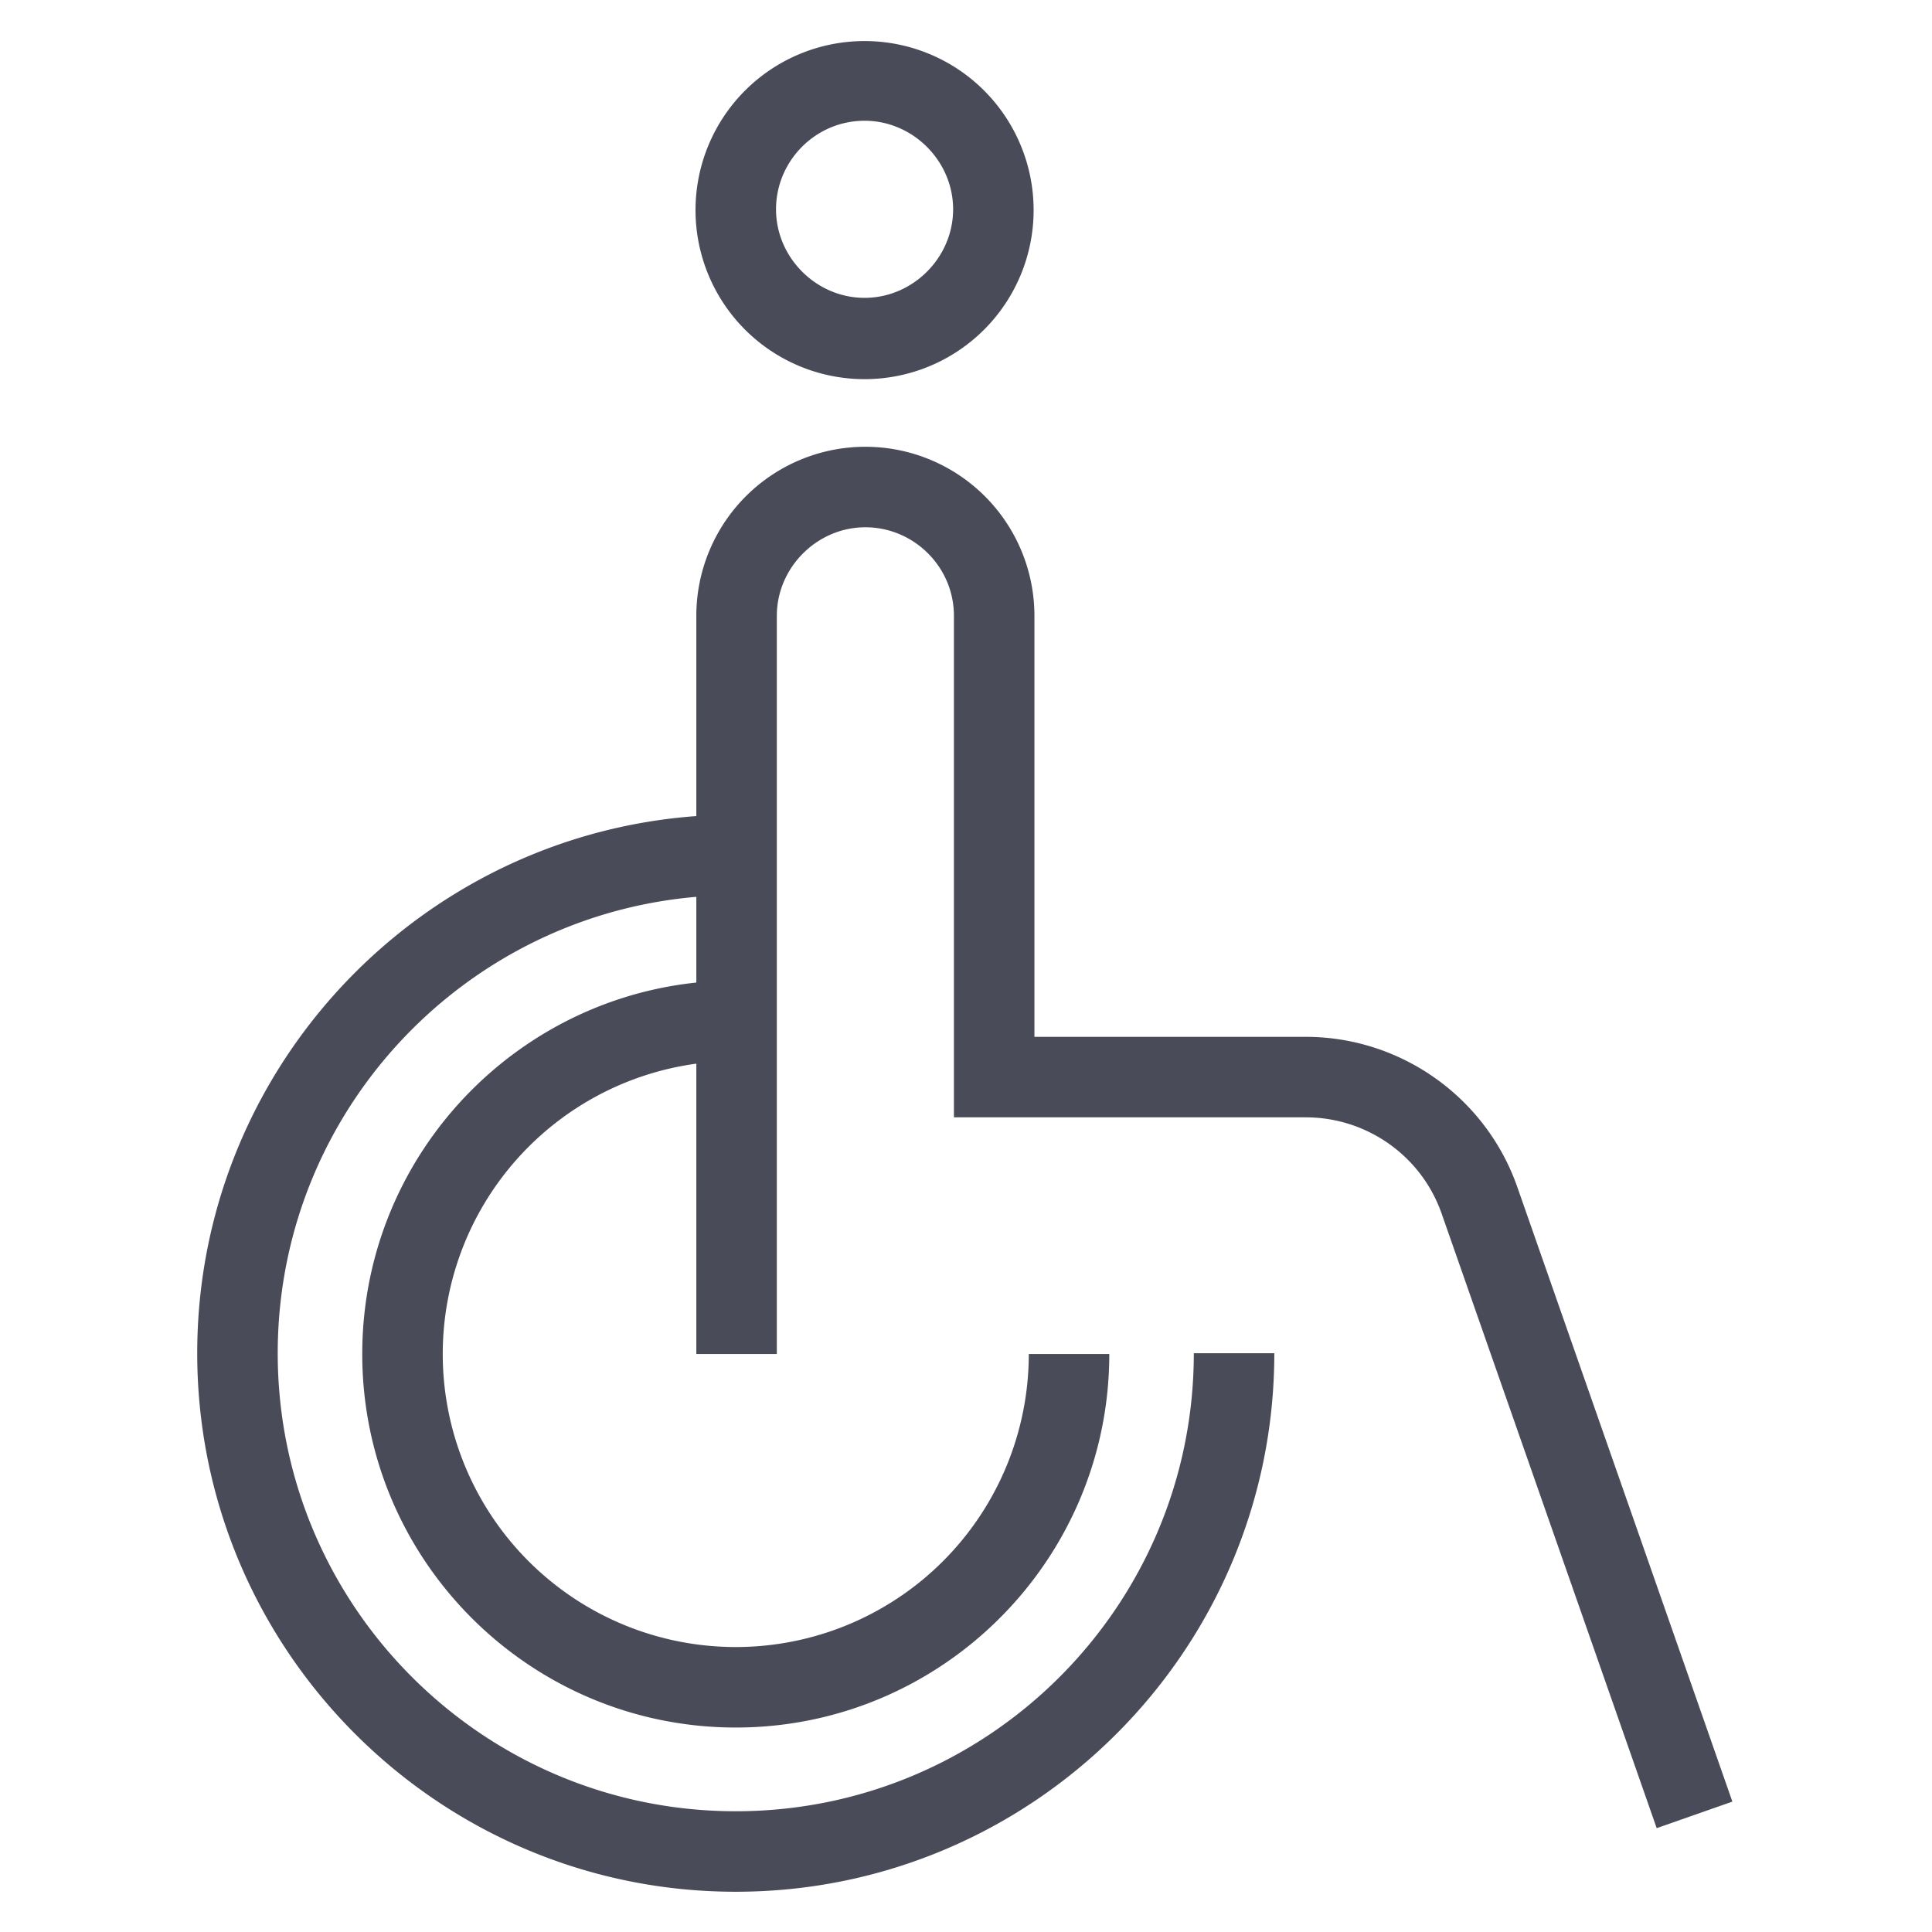
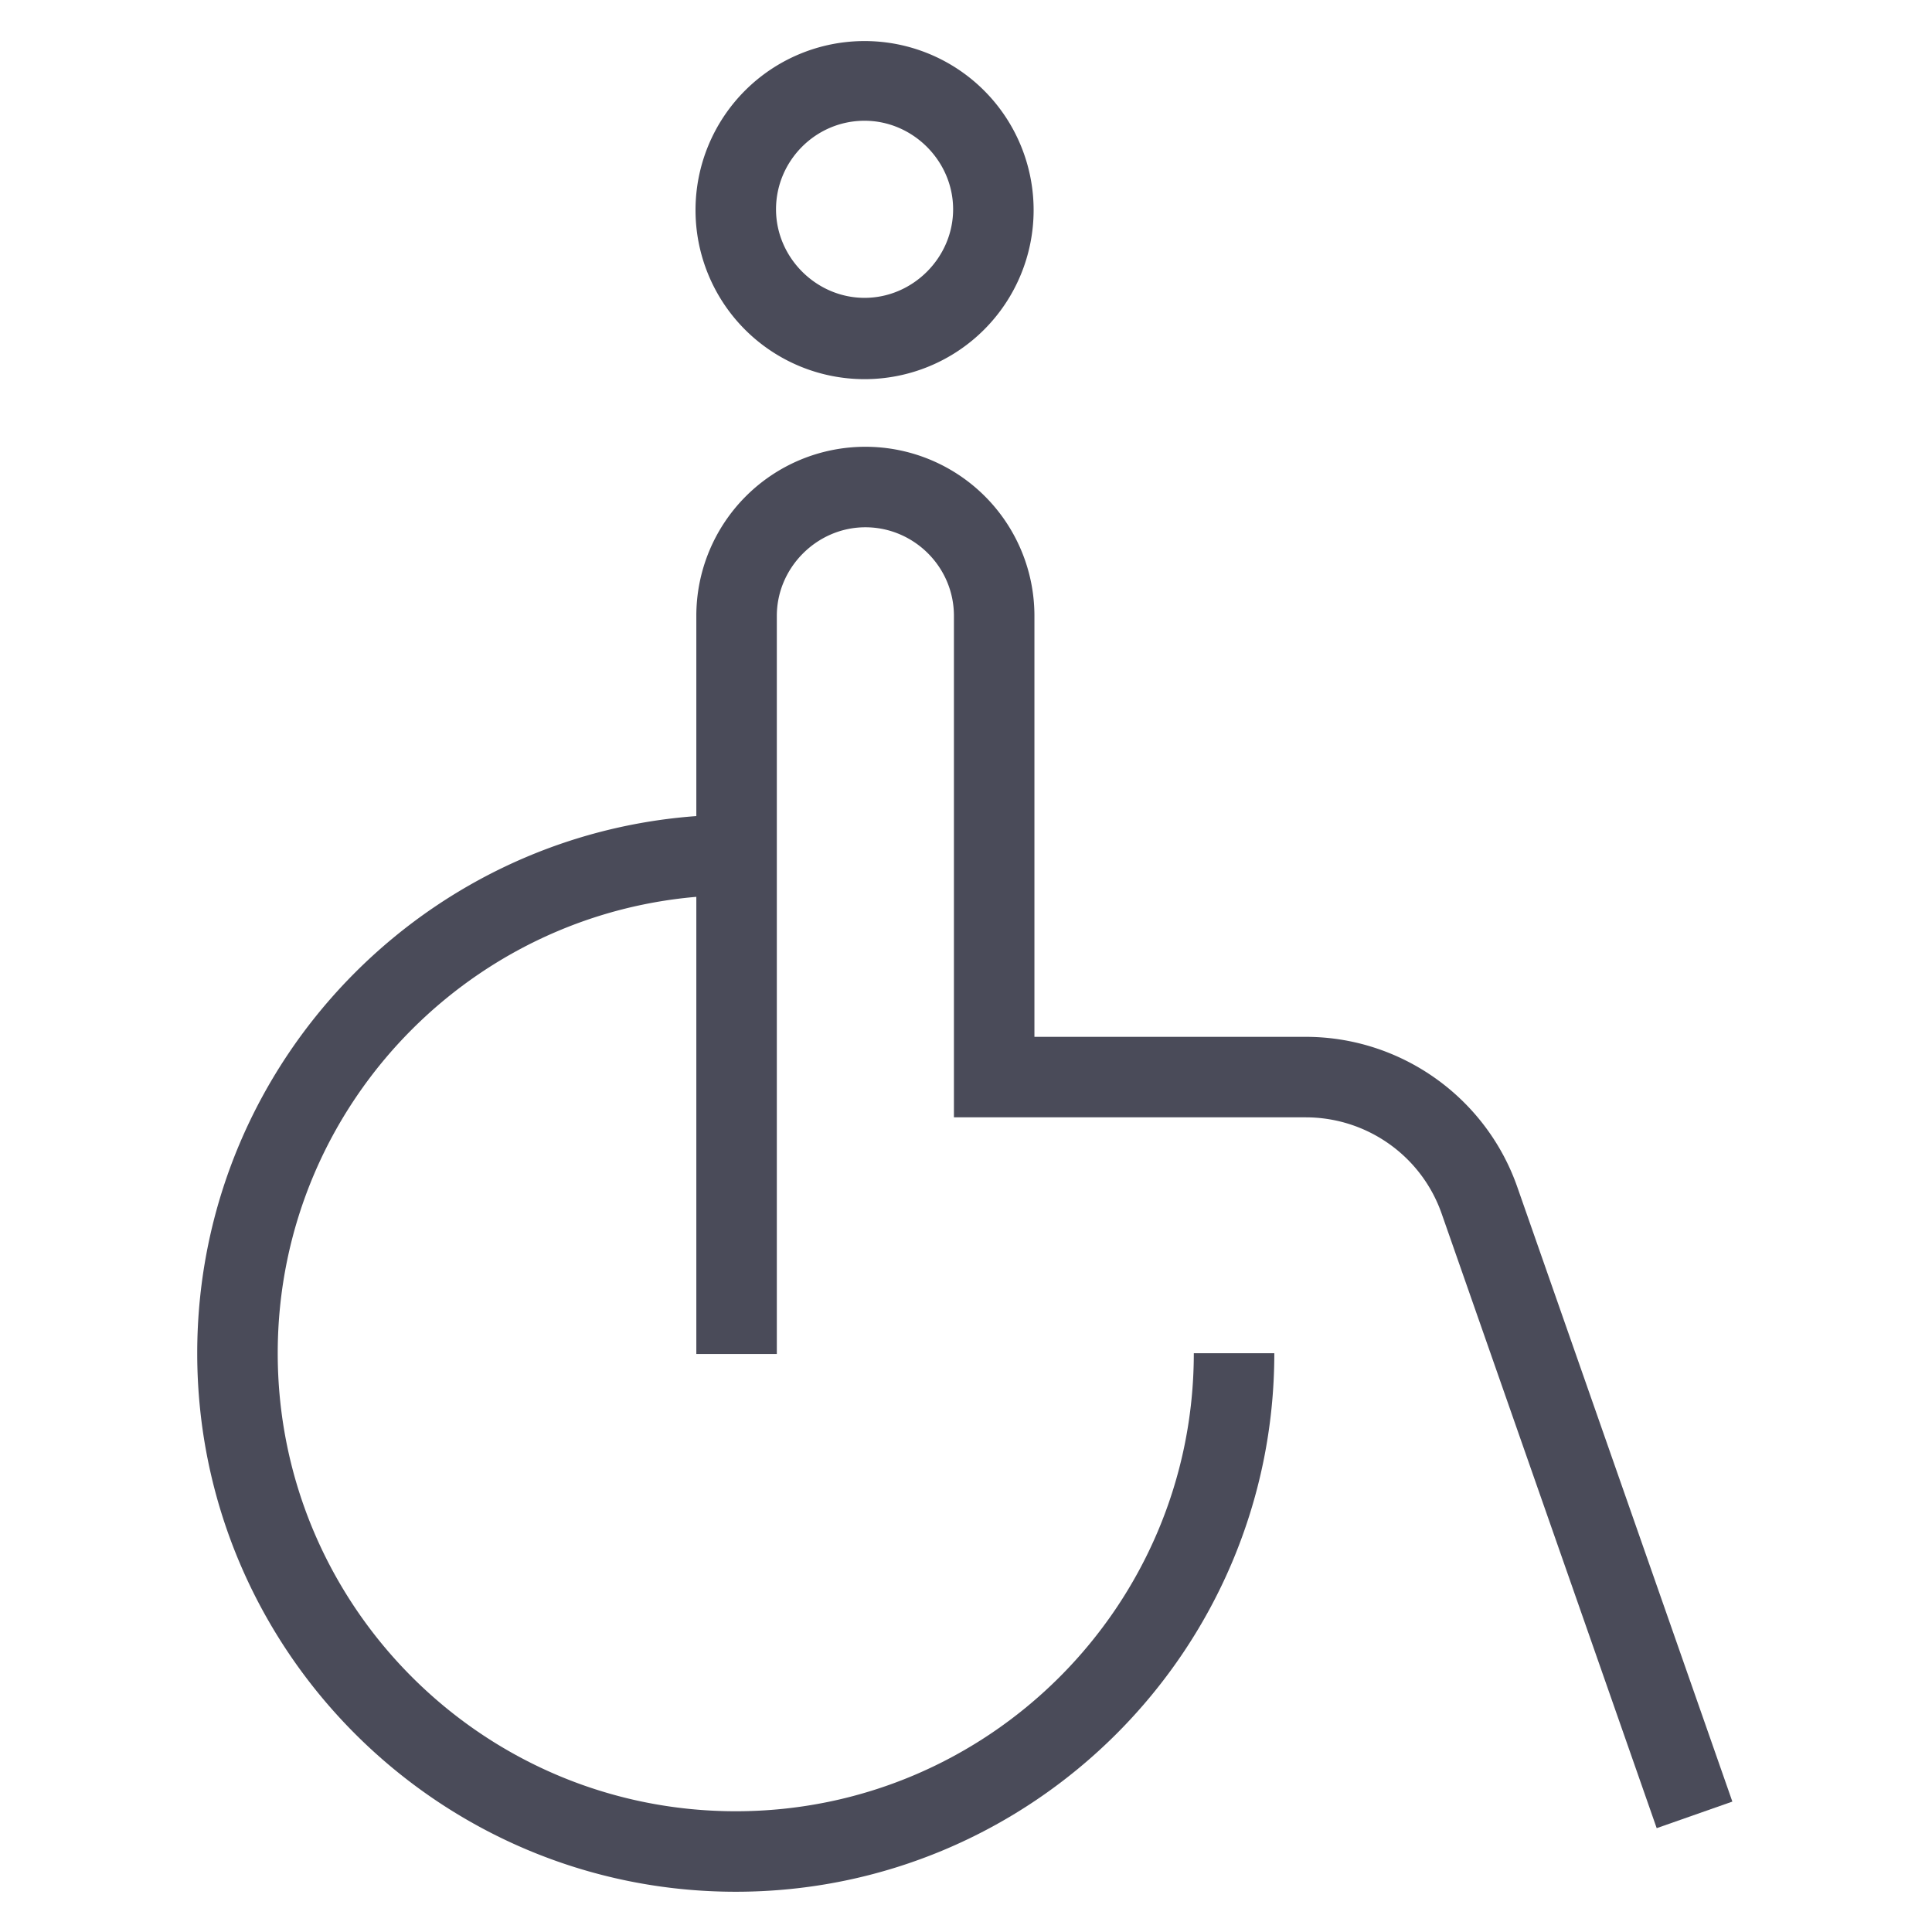
<svg xmlns="http://www.w3.org/2000/svg" class="icon" width="25px" height="25.00px" viewBox="0 0 1024 1024" version="1.1">
  <path fill="#4A4B59" d="M458.24 200.96a89.6 89.6 0 1 1 0-179.2 89.6 89.6 0 0 1 0 179.2z m0-136.96c-26.027 0-46.933 21.333-46.933 46.933s21.333 46.933 46.933 46.933 46.933-21.333 46.933-46.933-21.333-46.933-46.933-46.933zM389.973 1002.667c-157.44 0-285.44-128-285.44-285.44s128-285.44 285.44-285.44v42.667c-133.973 0-242.773 108.8-242.773 242.773S256 960 389.973 960s242.773-108.8 242.773-242.773h42.667c0 157.44-128 285.44-285.44 285.44z" />
-   <path fill="#4A4B59" d="M389.973 915.627c-109.227 0-197.973-88.747-197.973-197.973s88.747-197.973 197.973-197.973v42.667a155.307 155.307 0 1 0 155.307 155.307h42.667c0 109.227-88.747 197.973-197.973 197.973z" />
  <path fill="#4A4B59" d="M878.08 968.96l-113.92-325.547c-10.667-30.72-39.68-51.2-72.107-51.2h-186.453V326.4c0-26.027-21.333-46.933-46.933-46.933s-46.933 21.333-46.933 46.933v391.253h-42.667V326.4a89.6 89.6 0 1 1 179.2 0v223.147h143.787c50.347 0 95.573 32 112.213 79.787l113.92 325.547-40.107 14.08z" />
</svg>